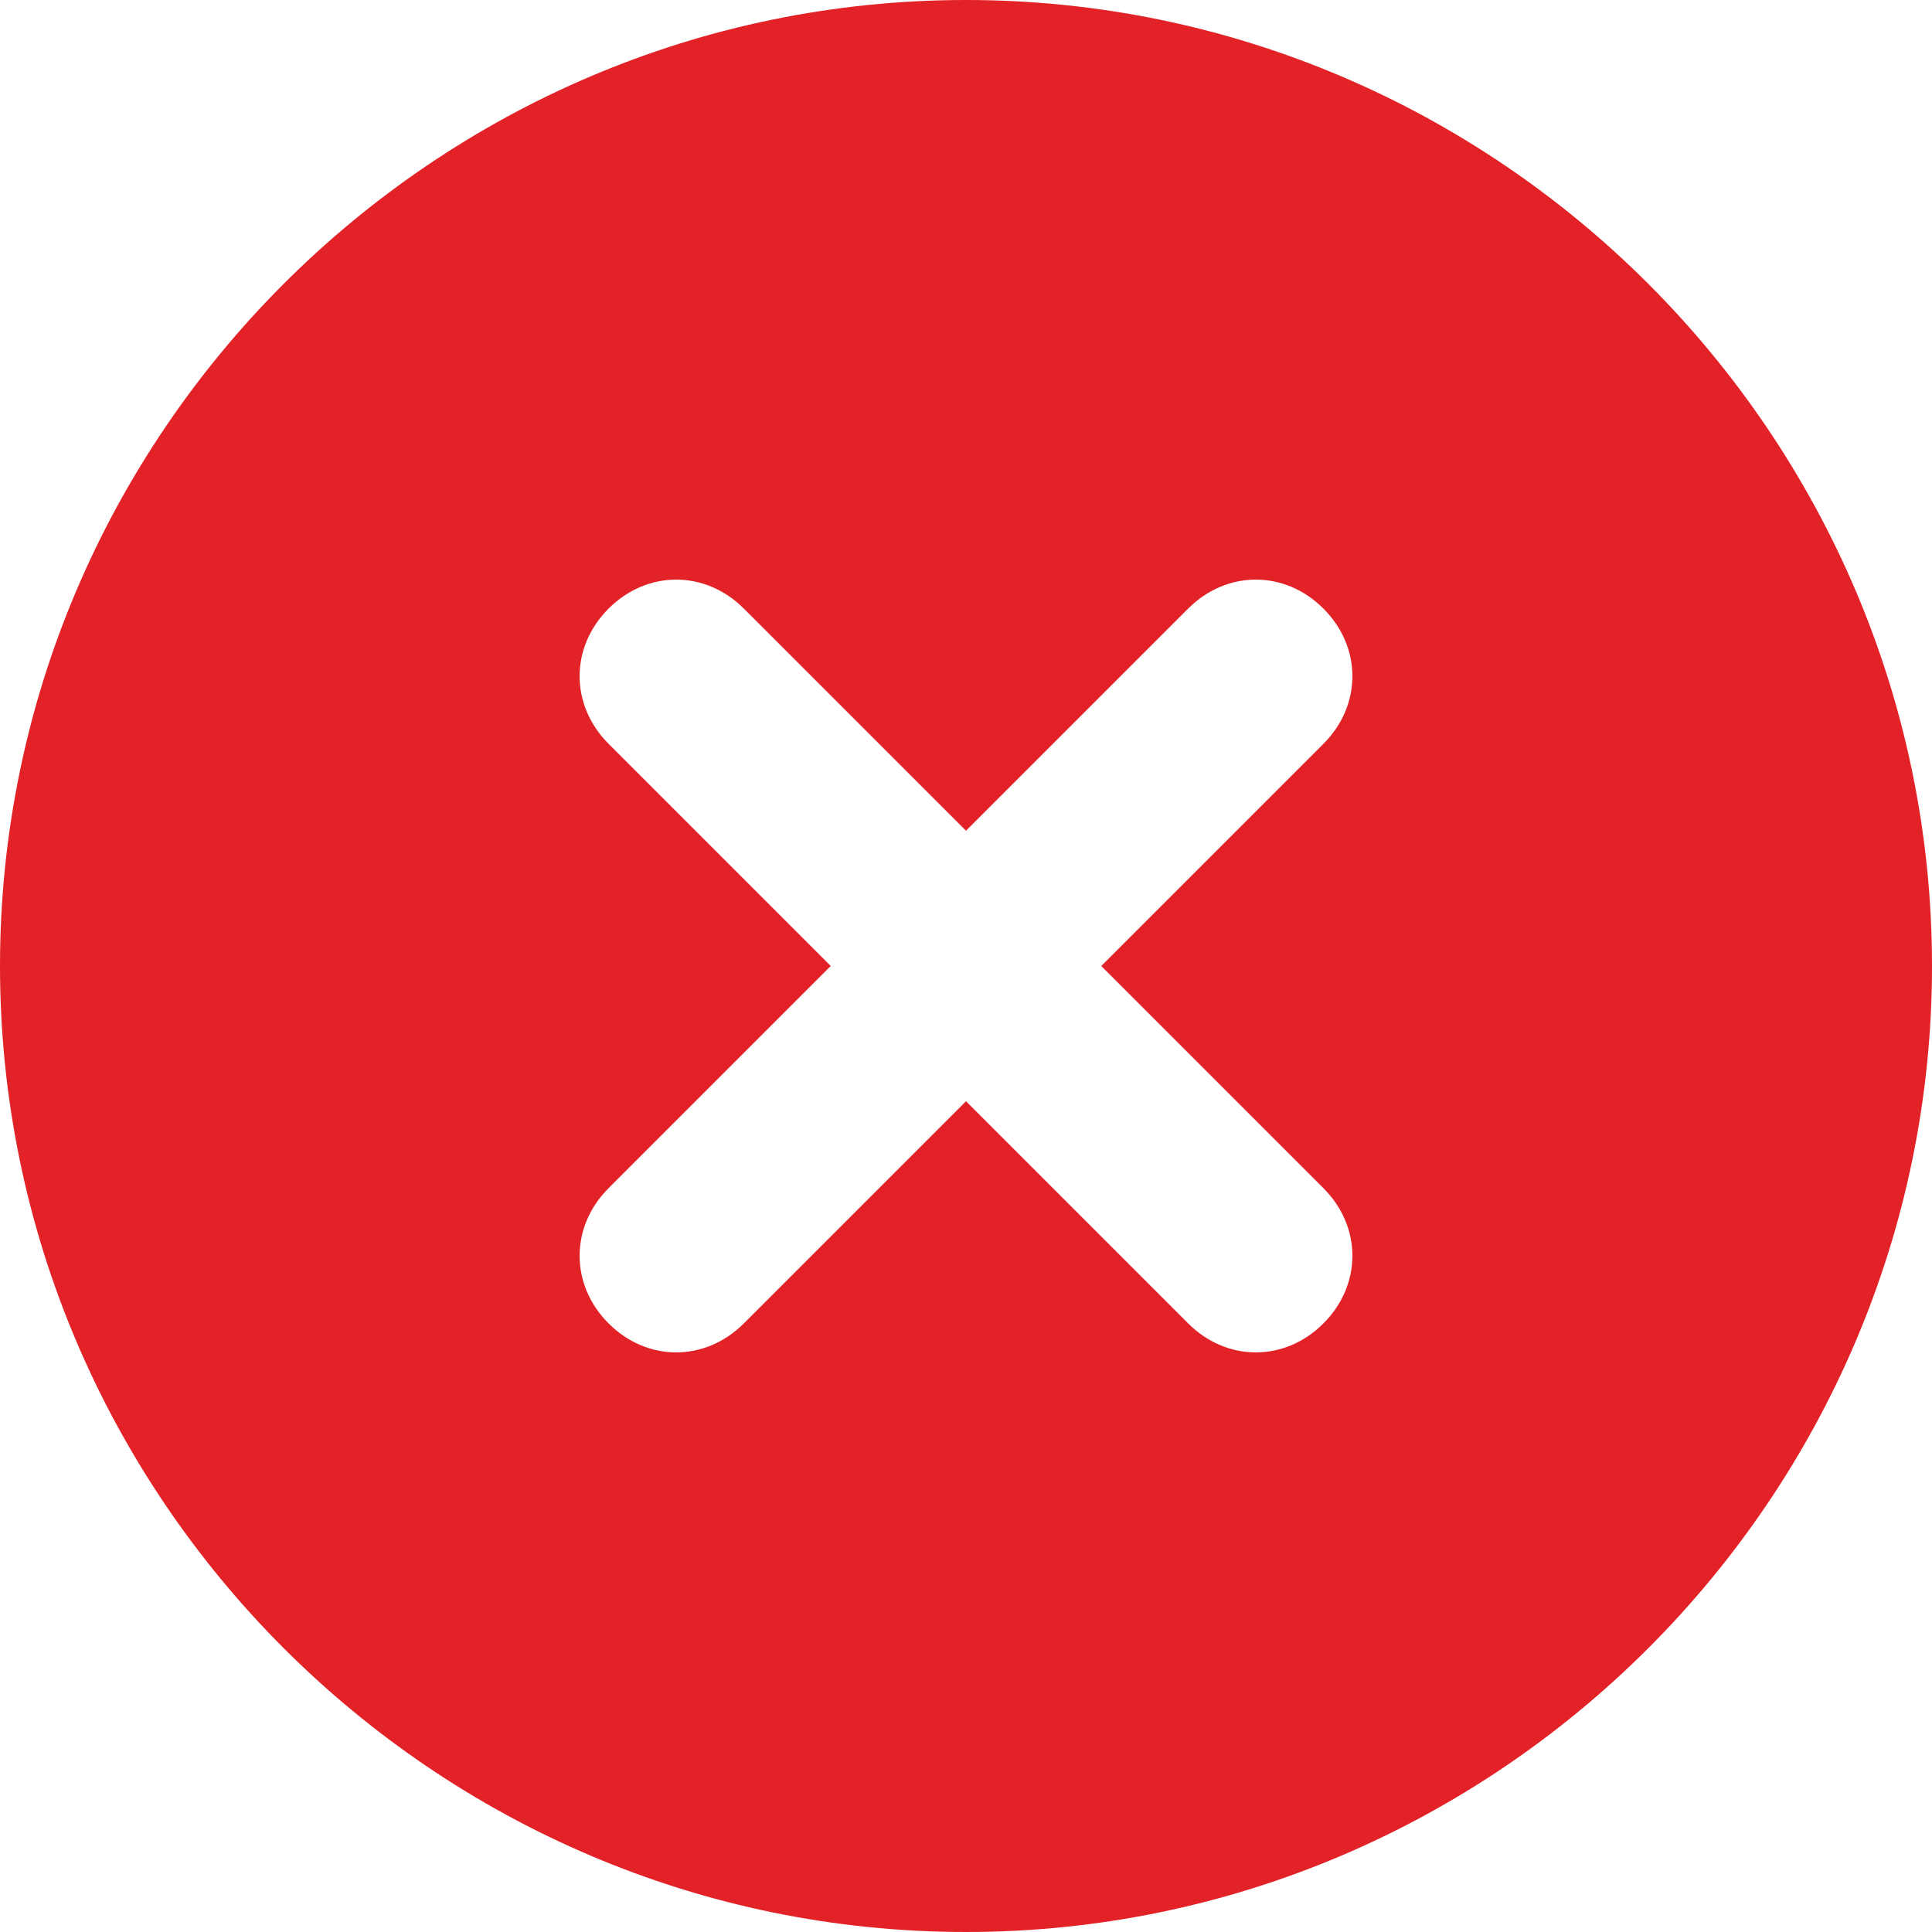
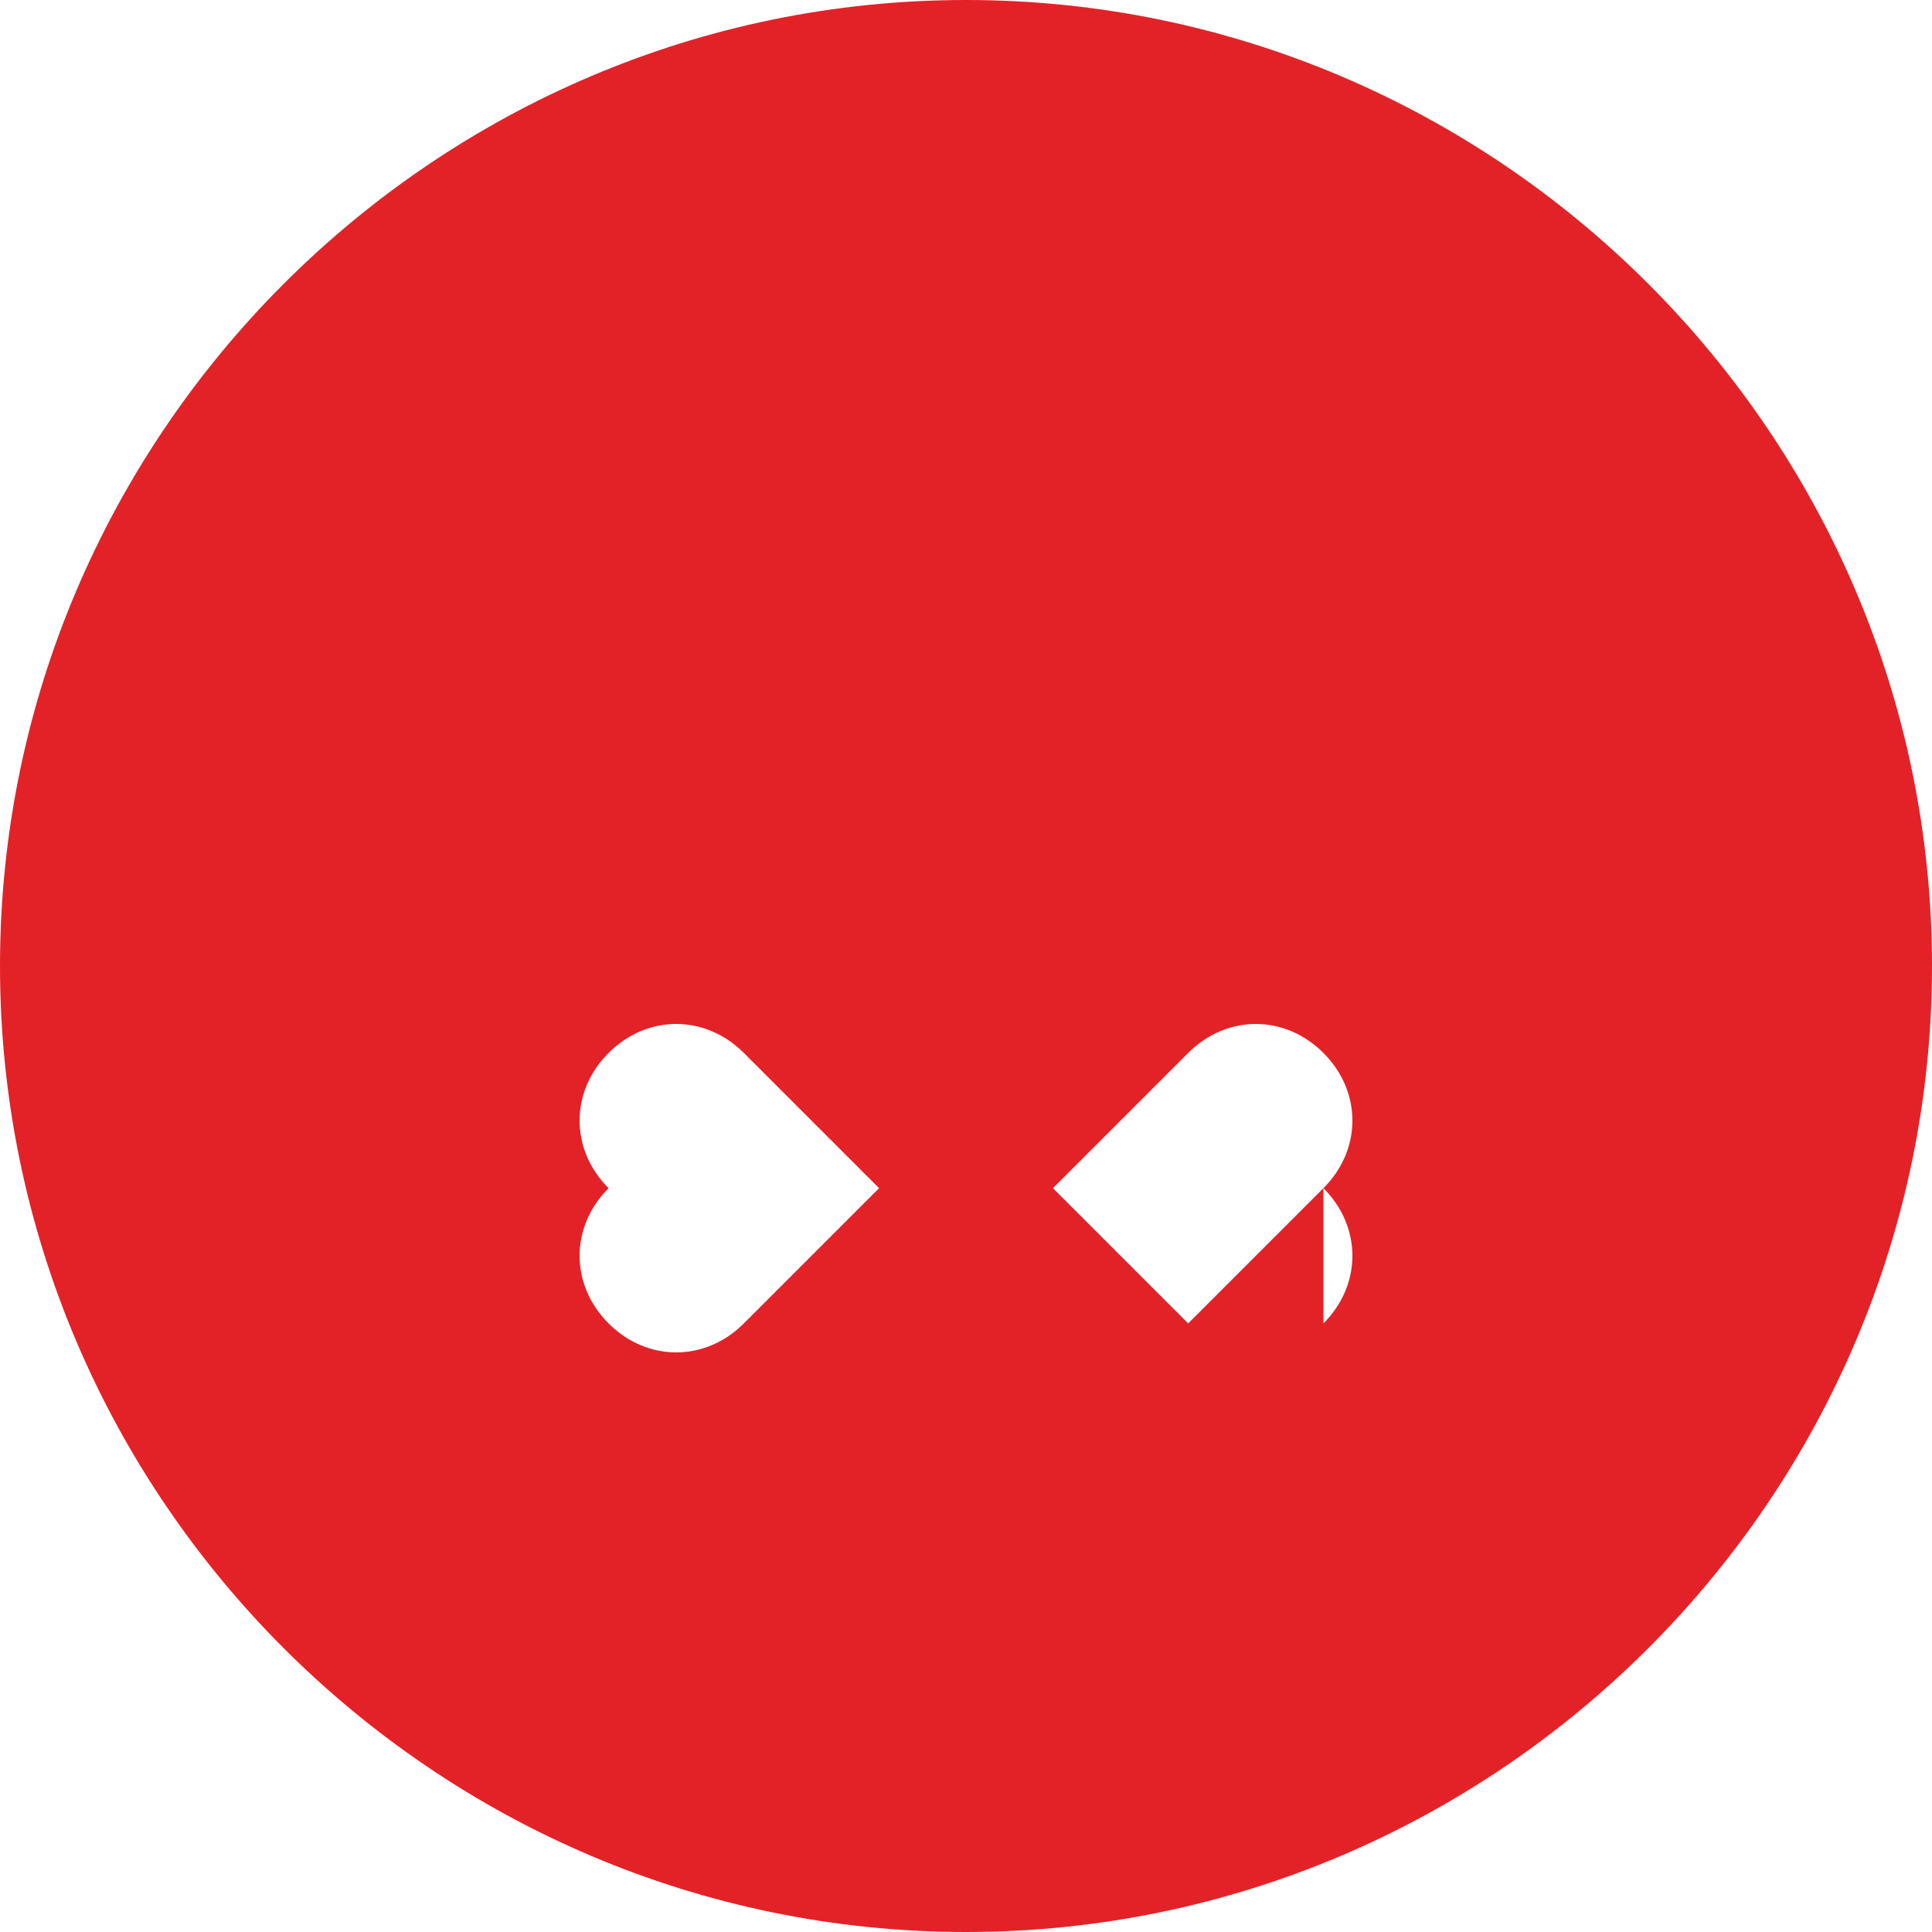
<svg xmlns="http://www.w3.org/2000/svg" id="Layer_1" data-name="Layer 1" viewBox="0 0 800 800">
  <defs>
    <style>
      .cls-1 {
        fill: #e32228;
        stroke-width: 0px;
      }
    </style>
  </defs>
-   <path class="cls-1" d="M400,0C180,0,0,180,0,400s180,400,400,400,400-180,400-400S620,0,400,0ZM548,492c16,16,16,40,0,56-16,16-40,16-56,0l-92-92-92,92c-16,16-40,16-56,0-16-16-16-40,0-56l92-92-92-92c-16-16-16-40,0-56,16-16,40-16,56,0l92,92,92-92c16-16,40-16,56,0,16,16,16,40,0,56l-92,92,92,92Z" />
+   <path class="cls-1" d="M400,0C180,0,0,180,0,400s180,400,400,400,400-180,400-400S620,0,400,0ZM548,492c16,16,16,40,0,56-16,16-40,16-56,0l-92-92-92,92c-16,16-40,16-56,0-16-16-16-40,0-56c-16-16-16-40,0-56,16-16,40-16,56,0l92,92,92-92c16-16,40-16,56,0,16,16,16,40,0,56l-92,92,92,92Z" />
</svg>